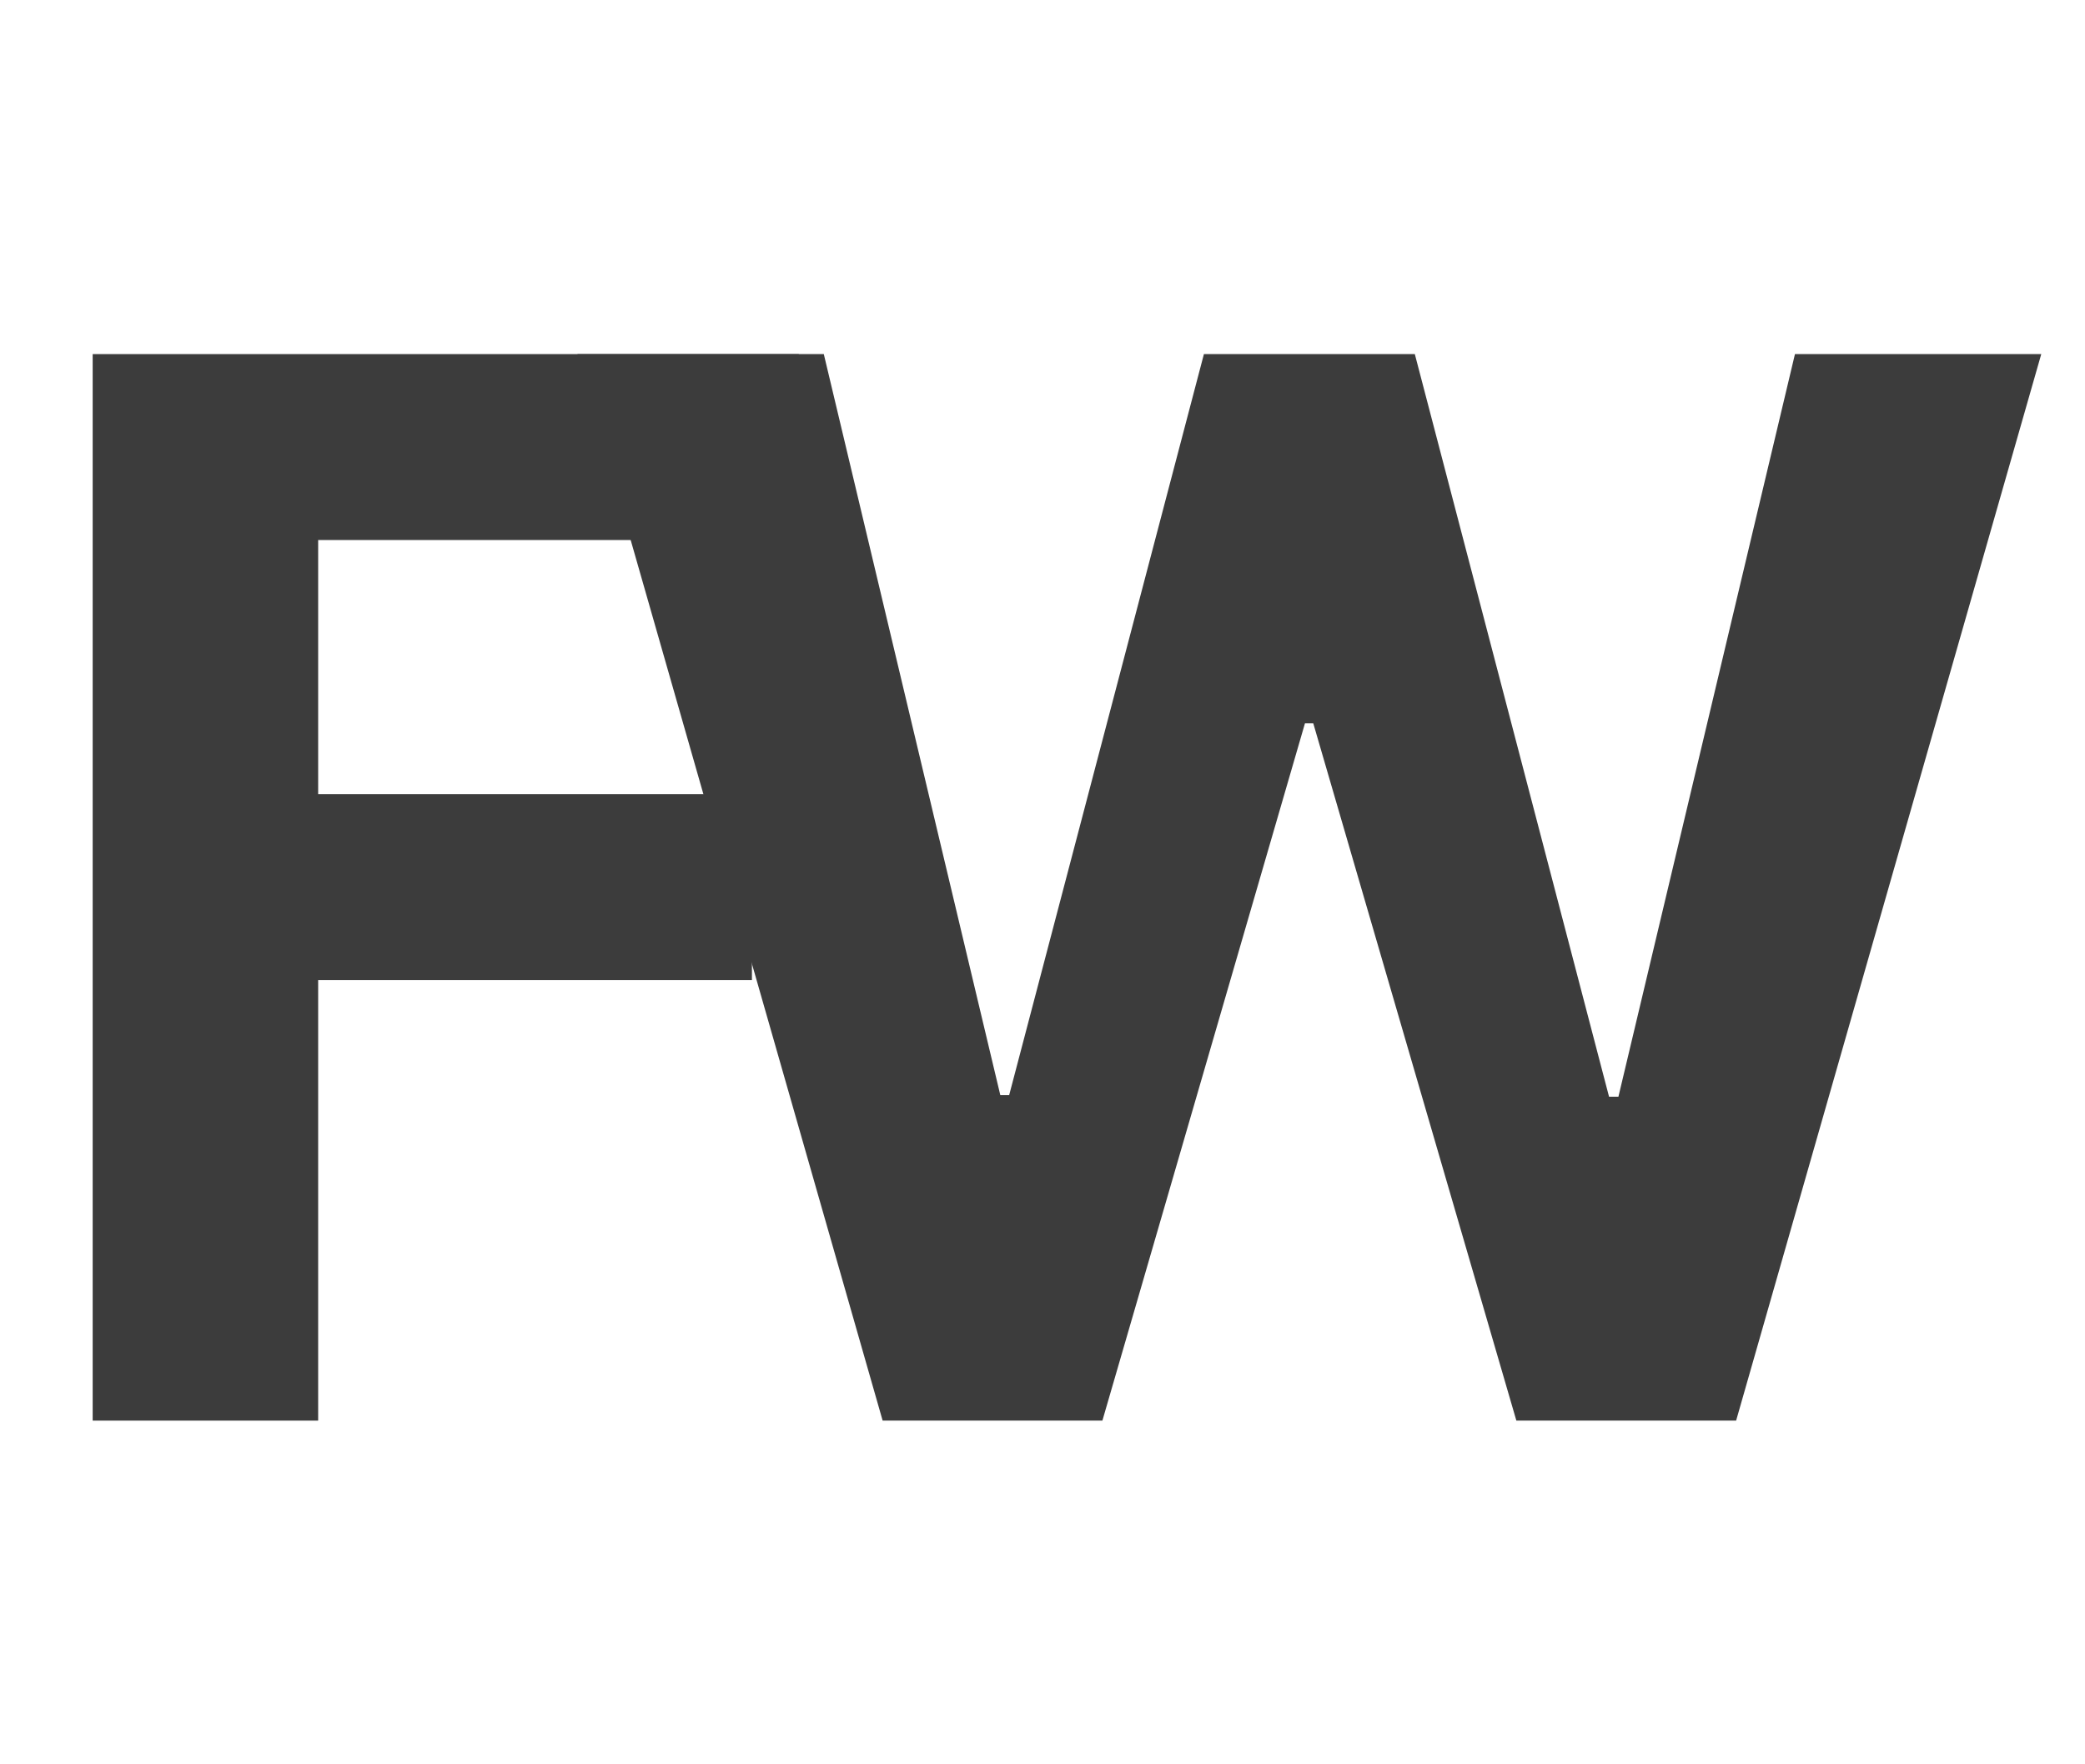
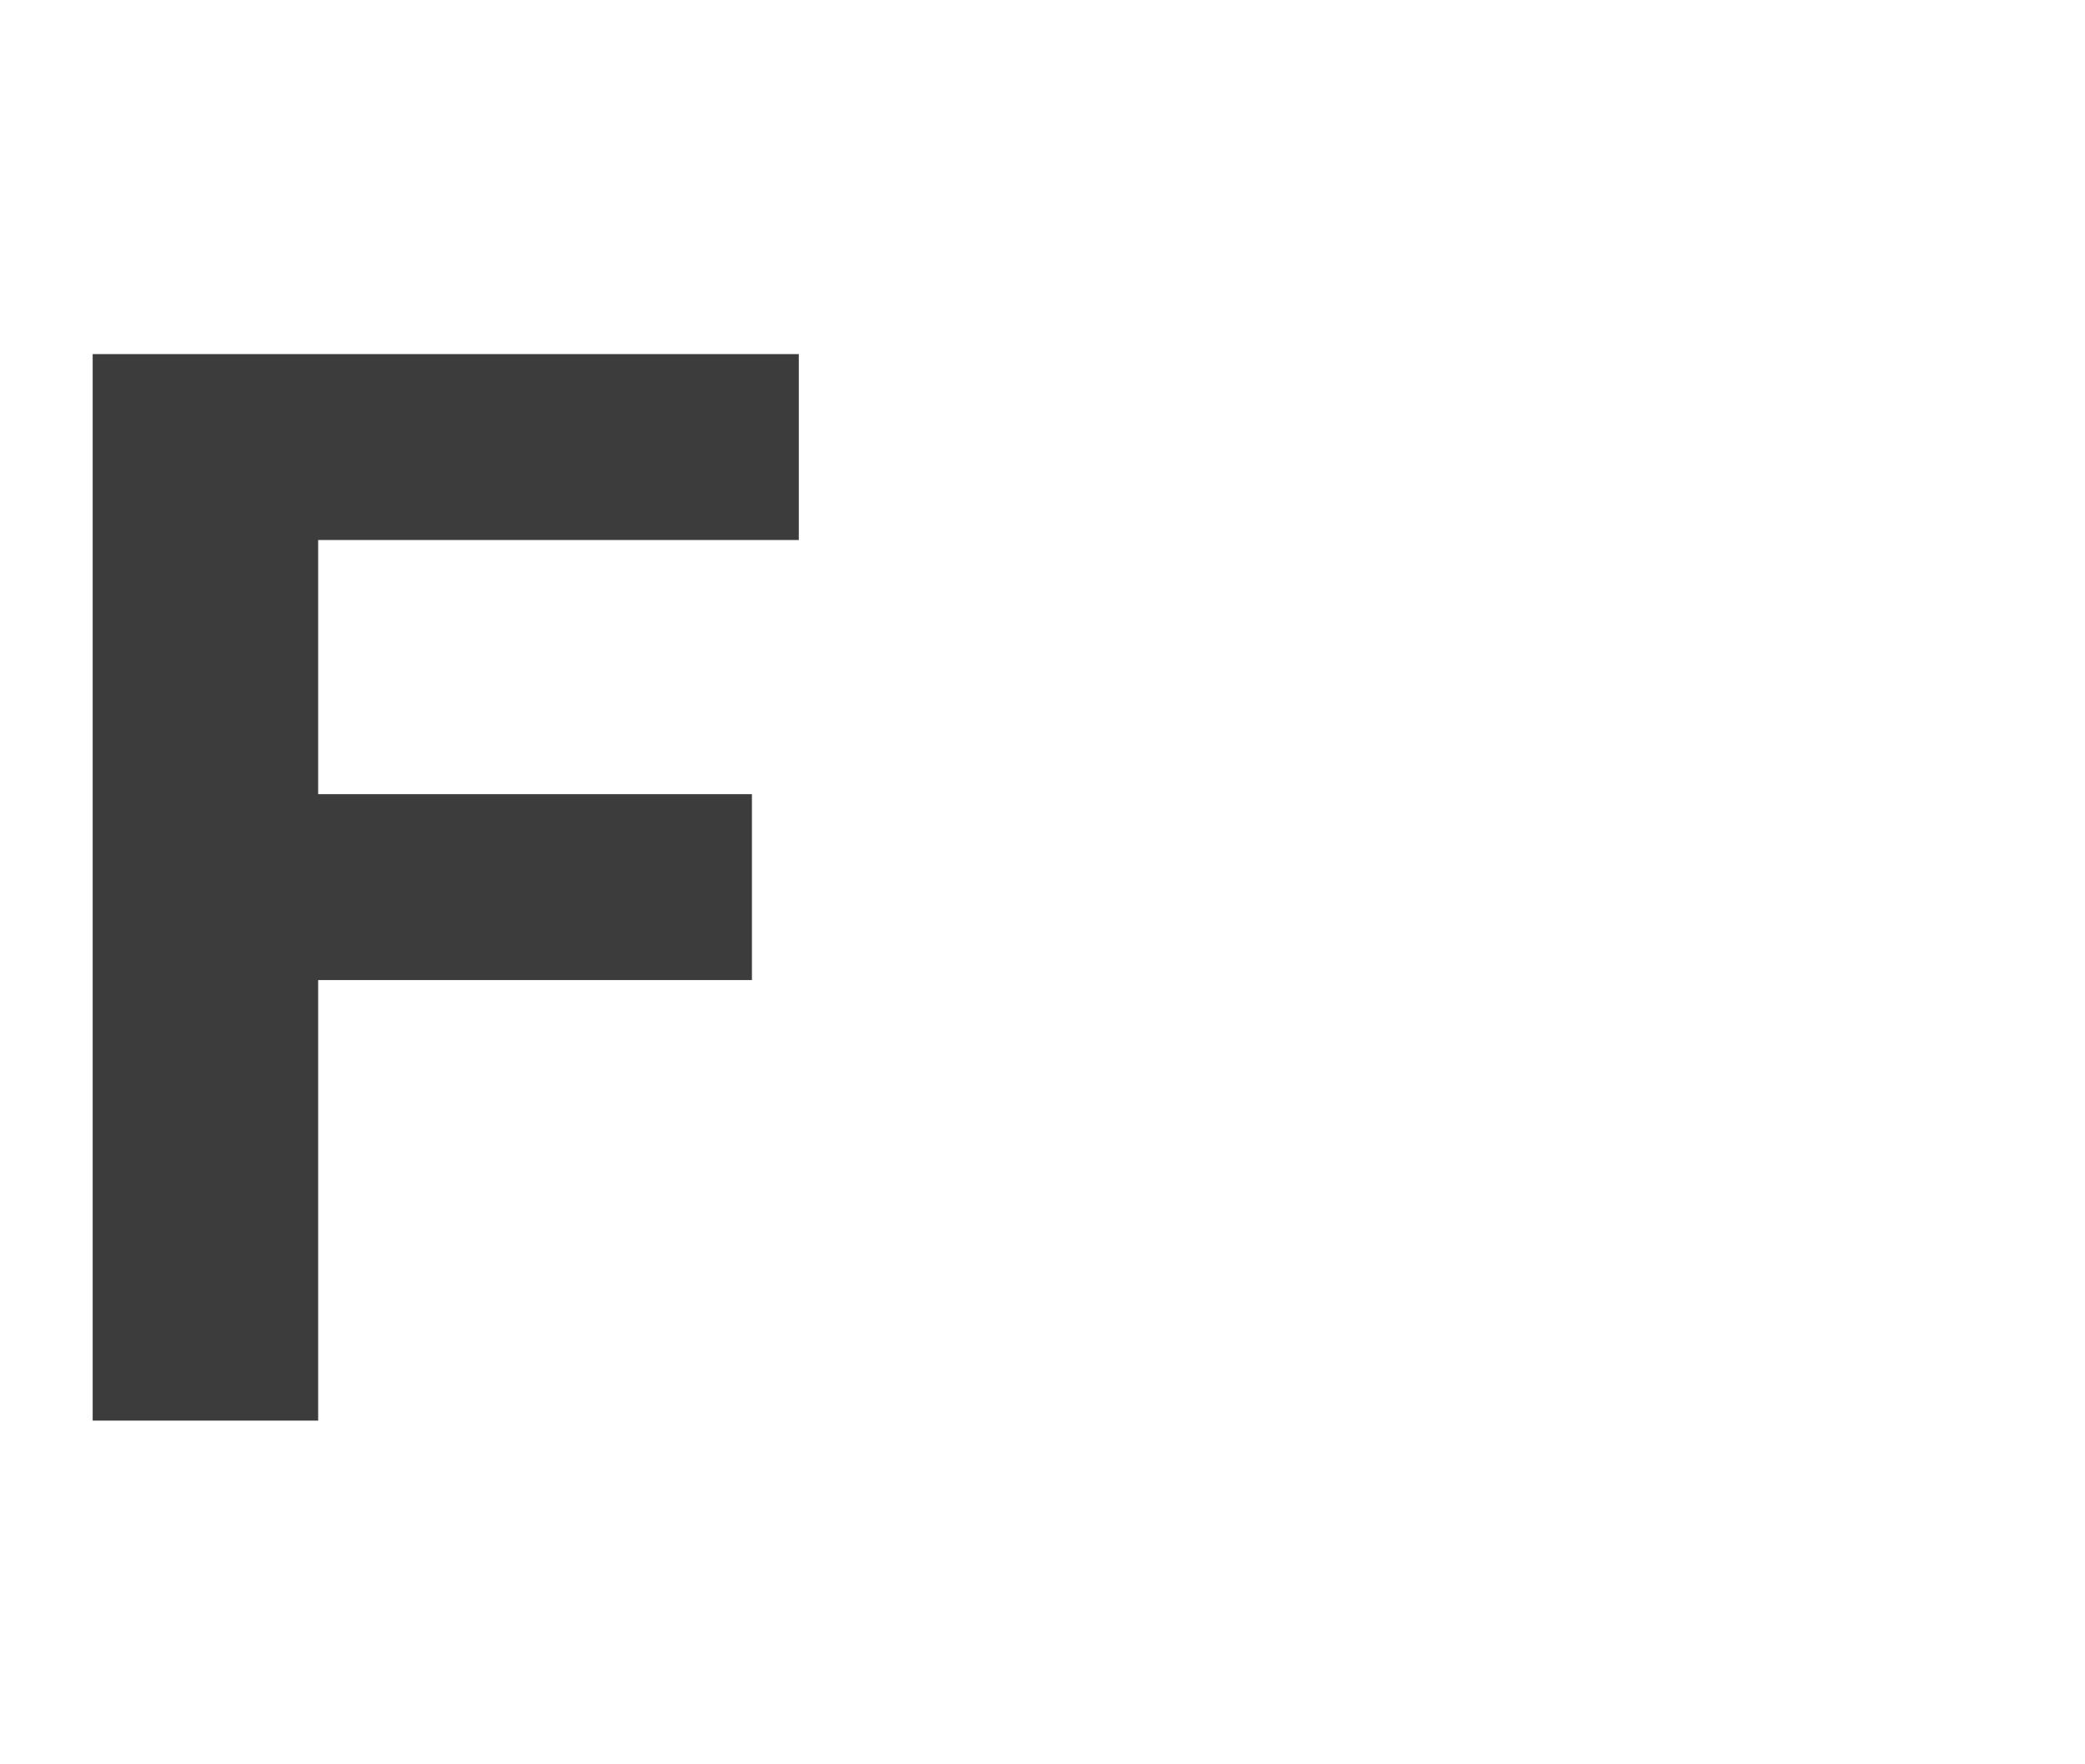
<svg xmlns="http://www.w3.org/2000/svg" width="91" height="77" viewBox="0 0 91 77" fill="none">
  <path d="M4.045 62H13.886V42.773H32.818V34.659H13.886V23.568H34.864V15.454H4.045V62Z" fill="#3C3C3C" />
-   <path d="M38.523 62H48.114L56.955 31.568H57.318L66.182 62H75.773L89.091 15.454H78.341L70.636 47.864H70.227L61.75 15.454H52.545L44.045 47.795H43.659L35.955 15.454H25.204L38.523 62Z" fill="#3C3C3C" />
</svg>